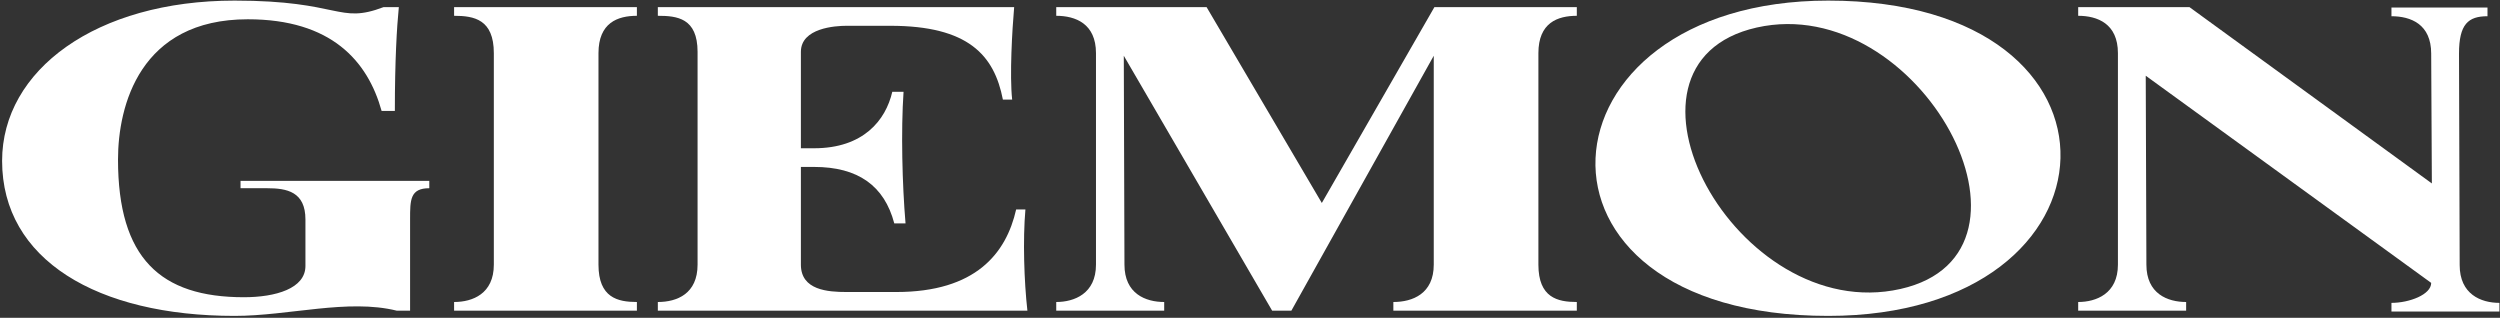
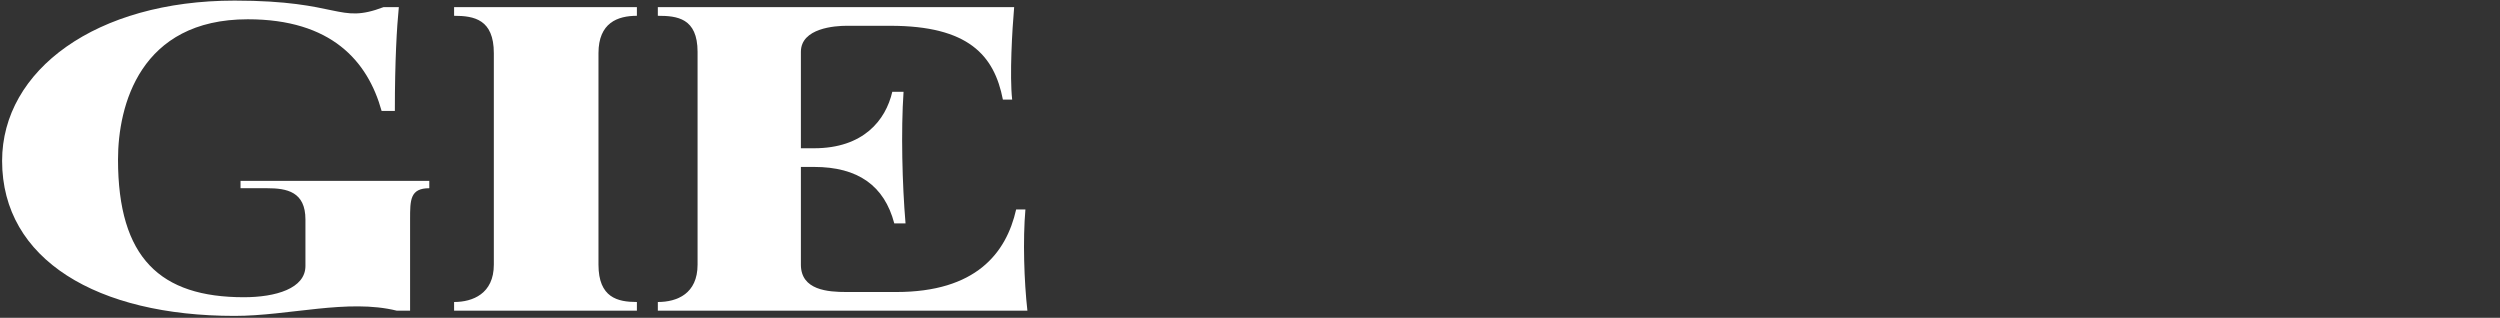
<svg xmlns="http://www.w3.org/2000/svg" width="881" height="112" viewBox="0 0 881 112" fill="none">
  <rect x="0" y="0" width="881" height="112" fill="#333333" stroke="none" />
-   <path d="M866.788 93.416C866.788 103.67 874.257 106.731 880.792 106.731V109.792H842.748V106.731C849.05 106.731 856.752 103.824 856.752 99.691L756.158 26.689L756.391 93.263C756.391 103.517 763.86 106.425 770.395 106.425V109.486H732.352V106.425C738.653 106.425 746.355 103.517 746.355 93.263V18.73C746.355 8.323 739.12 5.568 732.352 5.568V2.507H771.562L856.986 64.644L856.752 18.883C856.752 8.476 849.517 5.721 842.748 5.721V2.66H876.591V5.721C869.822 5.721 866.555 8.476 866.555 18.883L866.788 93.416Z" fill="white" />
-   <path d="M644.276 0.212C756.306 0.212 750.471 111.323 644.276 111.323C530.145 111.323 539.714 0.212 644.276 0.212ZM669.716 101.834C726.198 89.131 676.484 -3.155 619.069 9.701C562.12 22.557 611.834 114.843 669.716 101.834Z" fill="white" />
-   <path d="M465.811 71.531L505.488 2.507H555.669V5.568C548.9 5.568 542.132 8.017 542.132 18.73V93.263C542.132 104.895 548.9 106.425 555.669 106.425V109.486H491.018V106.425C497.786 106.425 505.255 103.517 505.255 93.263V19.648L455.075 109.486H448.306L396.025 19.648L396.259 93.263C396.259 103.517 403.727 106.425 410.262 106.425V109.486H372.219V106.425C378.52 106.425 386.223 103.517 386.223 93.263V18.73C386.223 8.323 378.987 5.568 372.219 5.568V2.507H425.2L465.811 71.531Z" fill="white" />
  <path d="M361.356 73.827C360.422 84.54 360.889 99.079 362.056 109.486H231.82V106.425C238.589 106.425 245.824 103.517 245.824 93.263V18.271C245.824 6.333 238.589 5.568 231.82 5.568V2.507H357.388C356.688 10.619 355.754 26.535 356.688 35.106H353.42C350.386 19.495 341.284 9.088 313.743 9.088H298.338C294.371 9.088 282.234 9.854 282.234 18.271V52.247H286.902C304.173 52.247 312.109 42.452 314.443 32.351H318.411C317.477 46.125 317.944 64.95 319.111 78.724H315.143C311.642 65.409 302.306 58.828 286.902 58.828H282.234V93.263C282.234 102.293 291.803 102.905 298.338 102.905H315.843C343.851 102.905 354.587 89.284 358.088 73.827H361.356Z" fill="white" />
  <path d="M160.023 5.568V2.507H224.441V5.568C217.673 5.568 210.904 8.017 210.904 18.73V93.263C210.904 104.895 217.673 106.425 224.441 106.425V109.486H160.023V106.425C166.559 106.425 174.027 103.517 174.027 93.263V18.73C174.027 6.793 167.025 5.568 160.023 5.568Z" fill="white" />
  <path d="M84.765 66.328V63.726H151.283V66.328C144.515 66.328 144.515 70.46 144.515 77.194V109.486H139.847C122.575 105.201 101.803 111.323 82.665 111.323C34.351 111.323 0.742 91.58 0.742 56.686C0.742 24.699 33.885 0.212 82.665 0.212C120.242 0.212 119.075 8.629 135.179 2.508H140.547C139.847 9.548 139.147 21.332 139.147 39.086H134.479C129.577 21.485 116.741 6.793 87.332 6.793C49.289 6.793 41.587 37.249 41.587 56.227C41.587 90.968 56.524 104.742 85.932 104.742C97.135 104.742 107.638 101.681 107.638 93.723V77.347C107.638 67.552 101.103 66.328 94.101 66.328H84.765Z" fill="white" />
</svg>